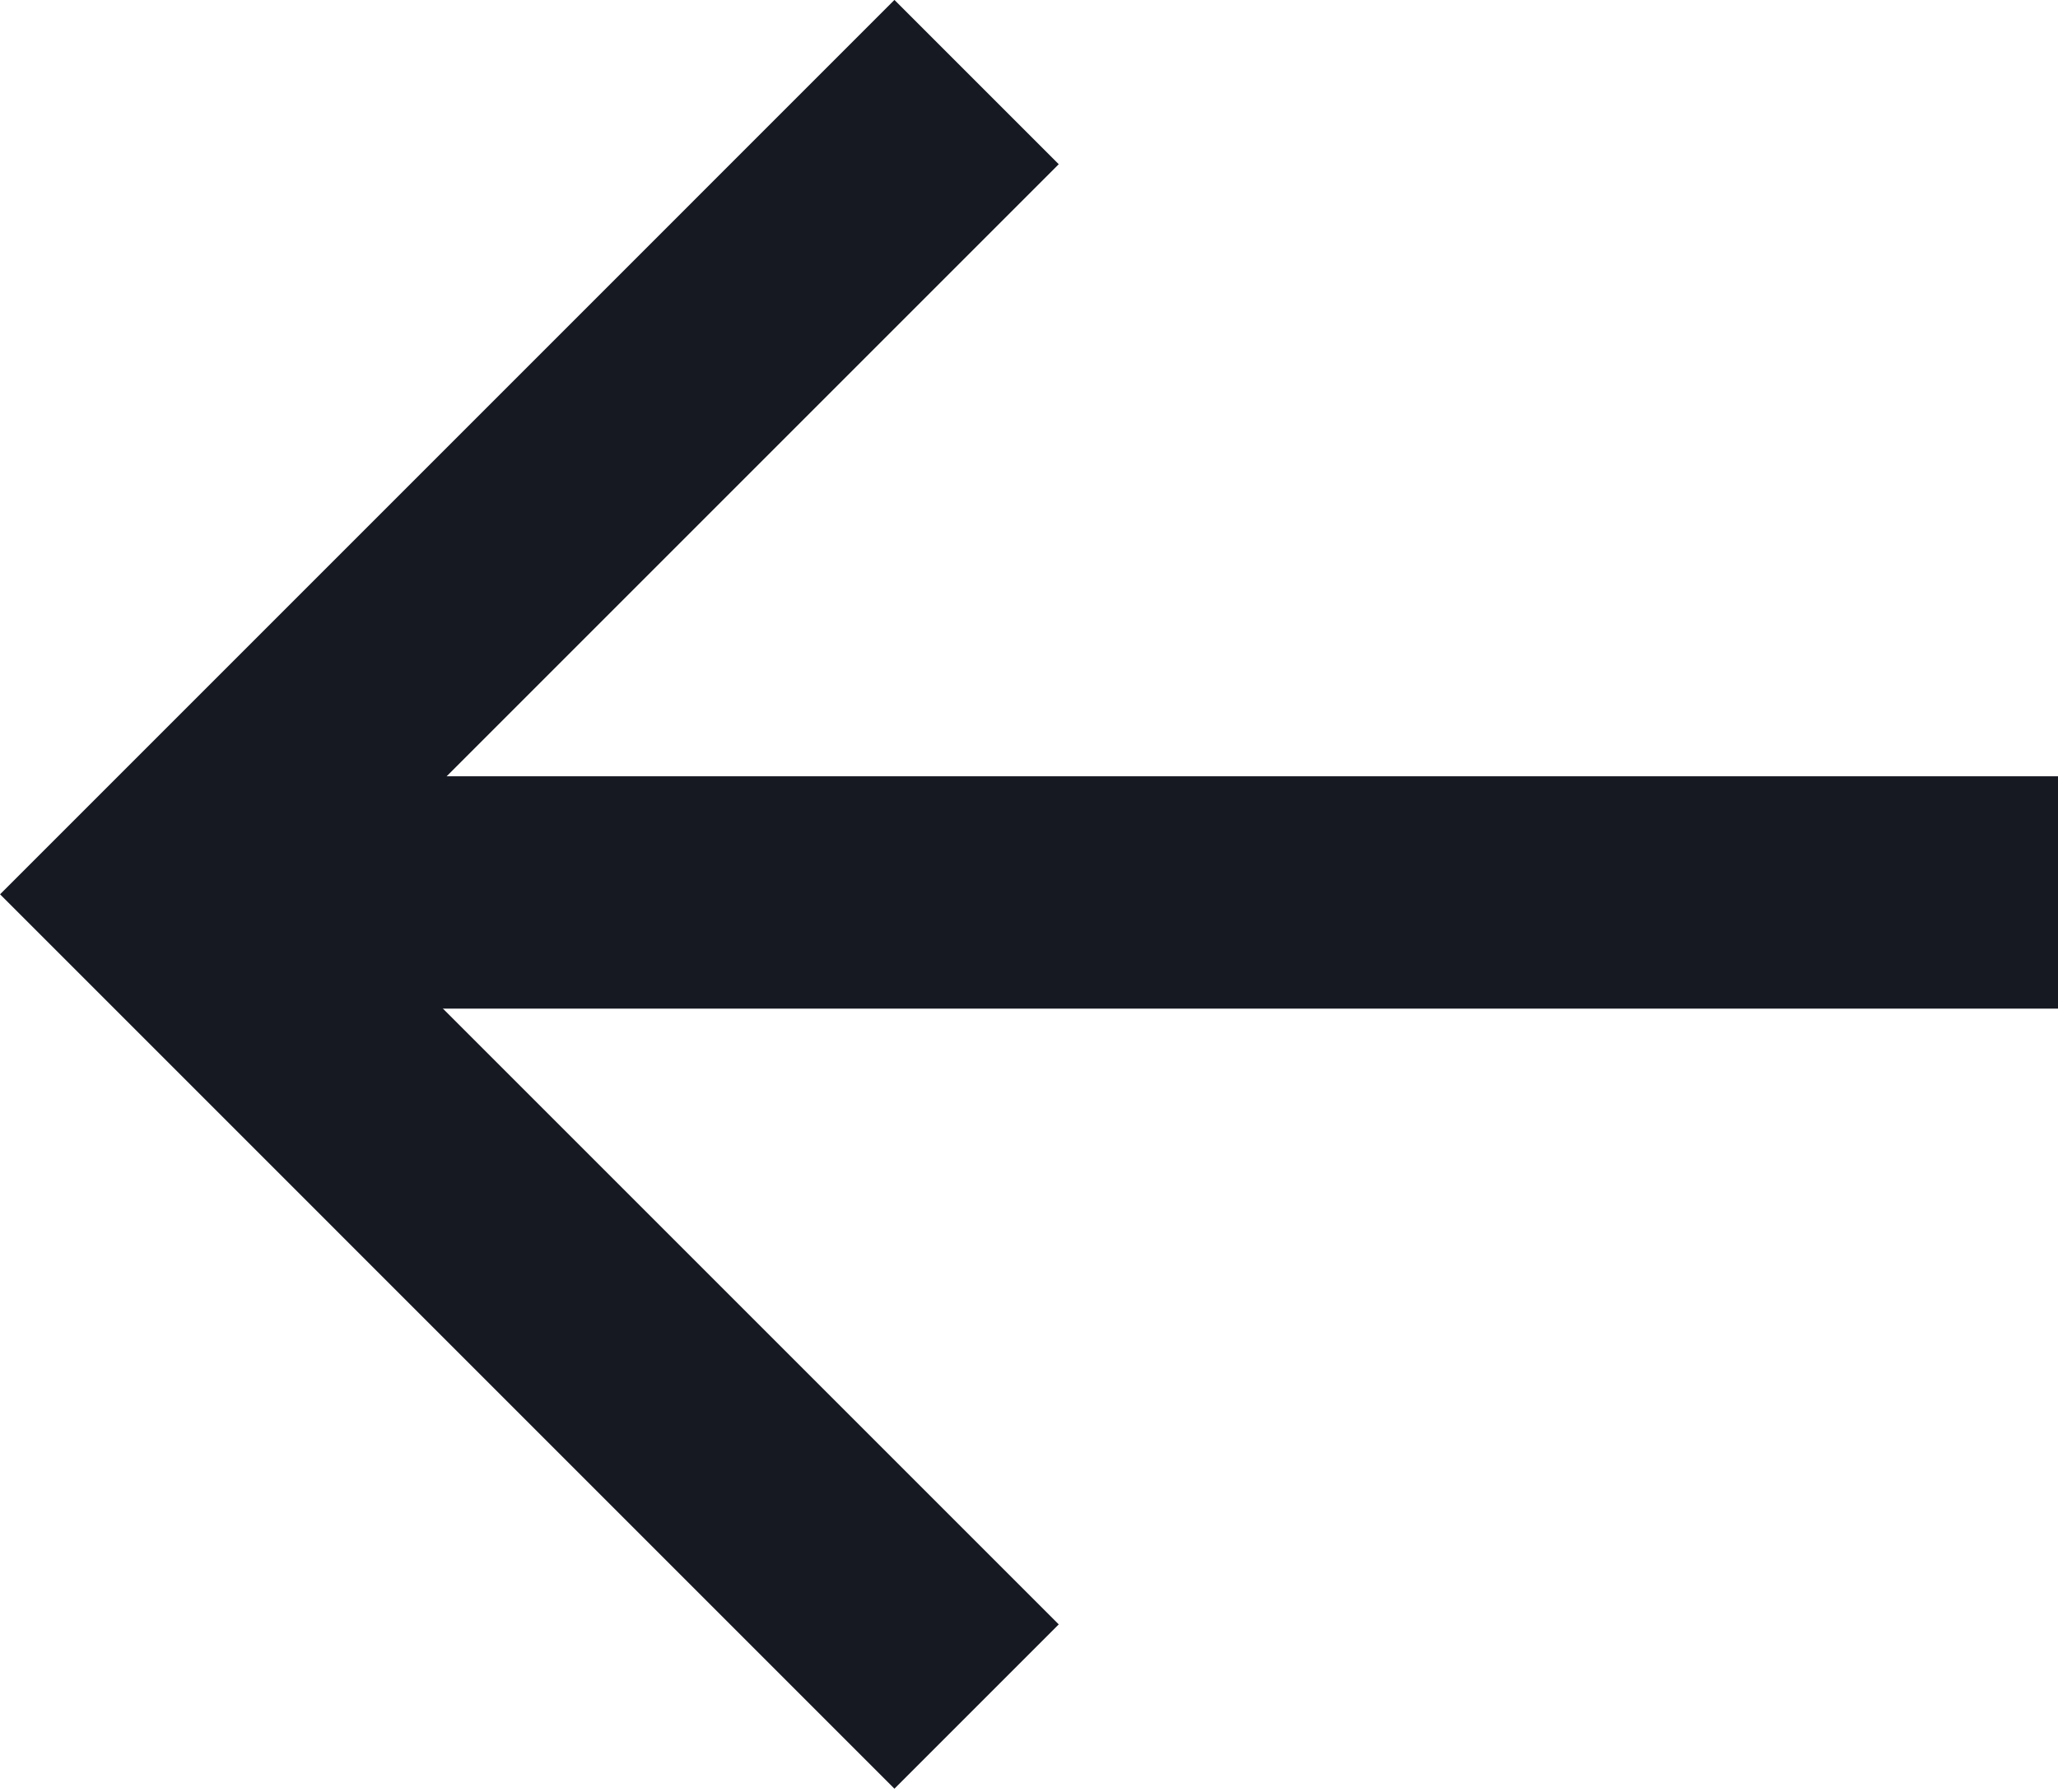
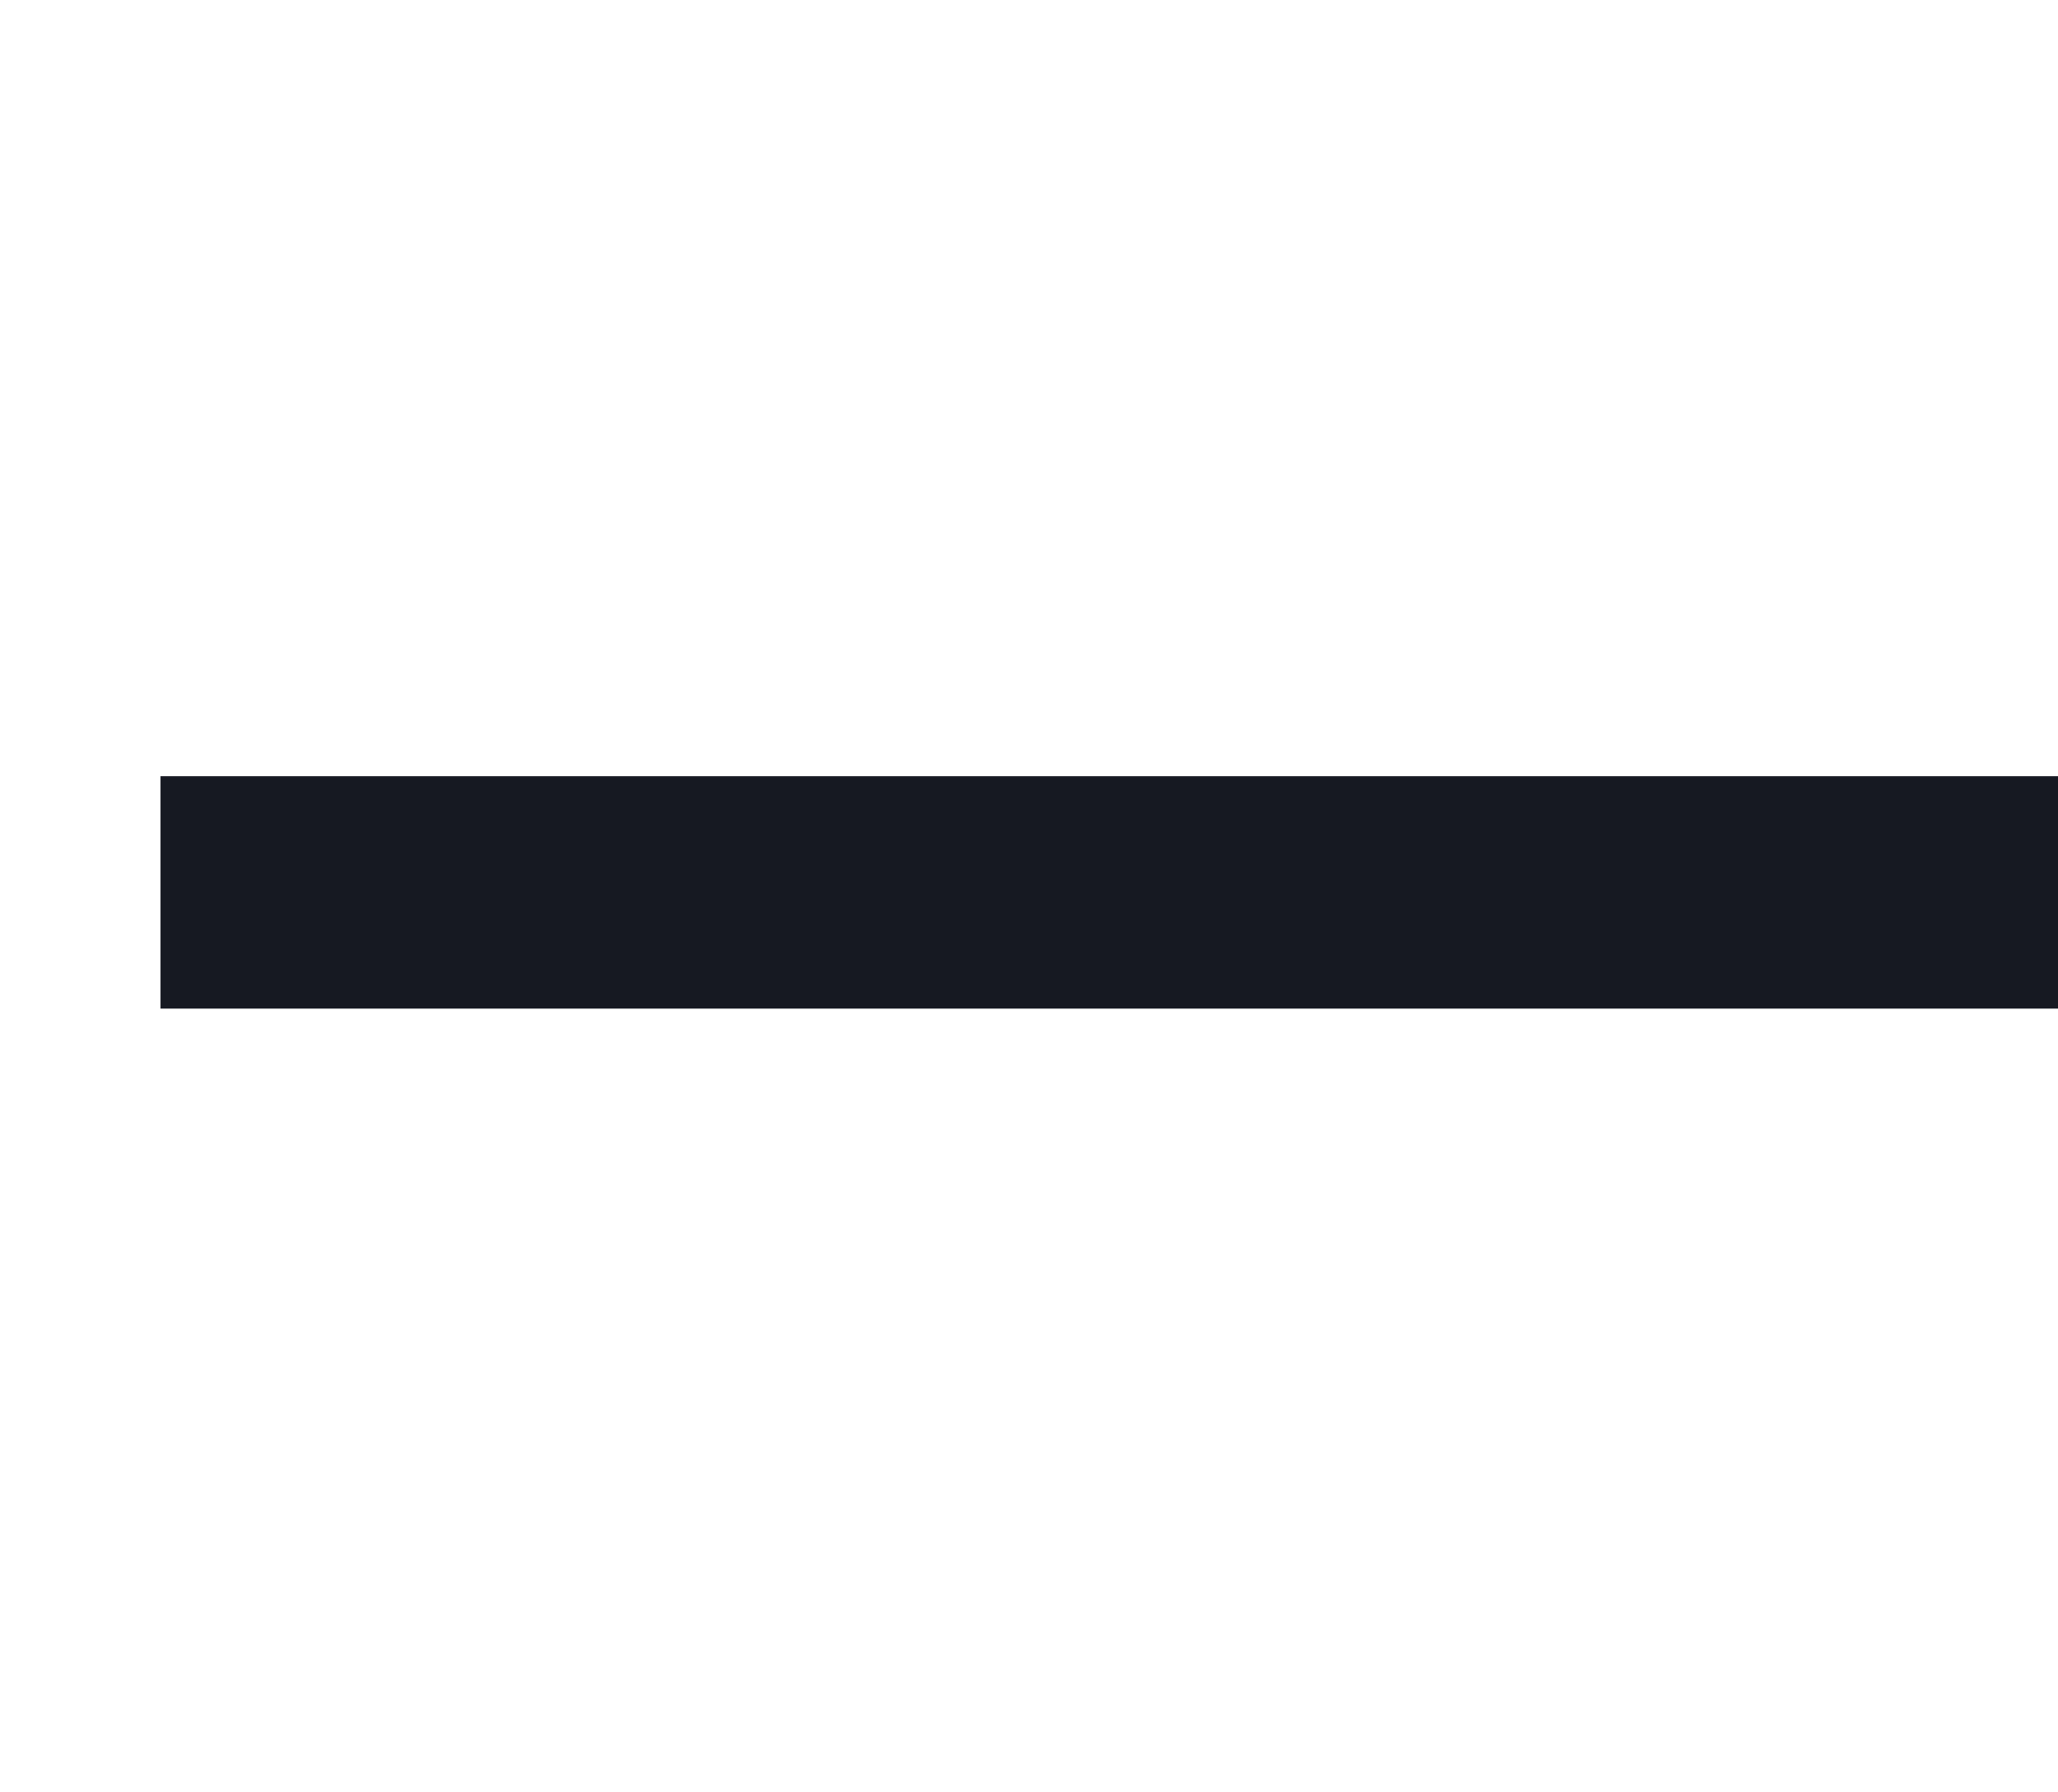
<svg xmlns="http://www.w3.org/2000/svg" width="31" height="27" viewBox="0 0 31 27" fill="none">
-   <path fill-rule="evenodd" clip-rule="evenodd" d="M4.95 13.472L15.948 24.47L13.473 26.945L0.001 13.472L13.473 -0.001L15.948 2.474L4.95 13.472Z" fill="#161922" />
  <path fill-rule="evenodd" clip-rule="evenodd" d="M31 15.194L2.417 15.194L2.417 11.694L31 11.694L31 15.194Z" fill="#161922" />
</svg>